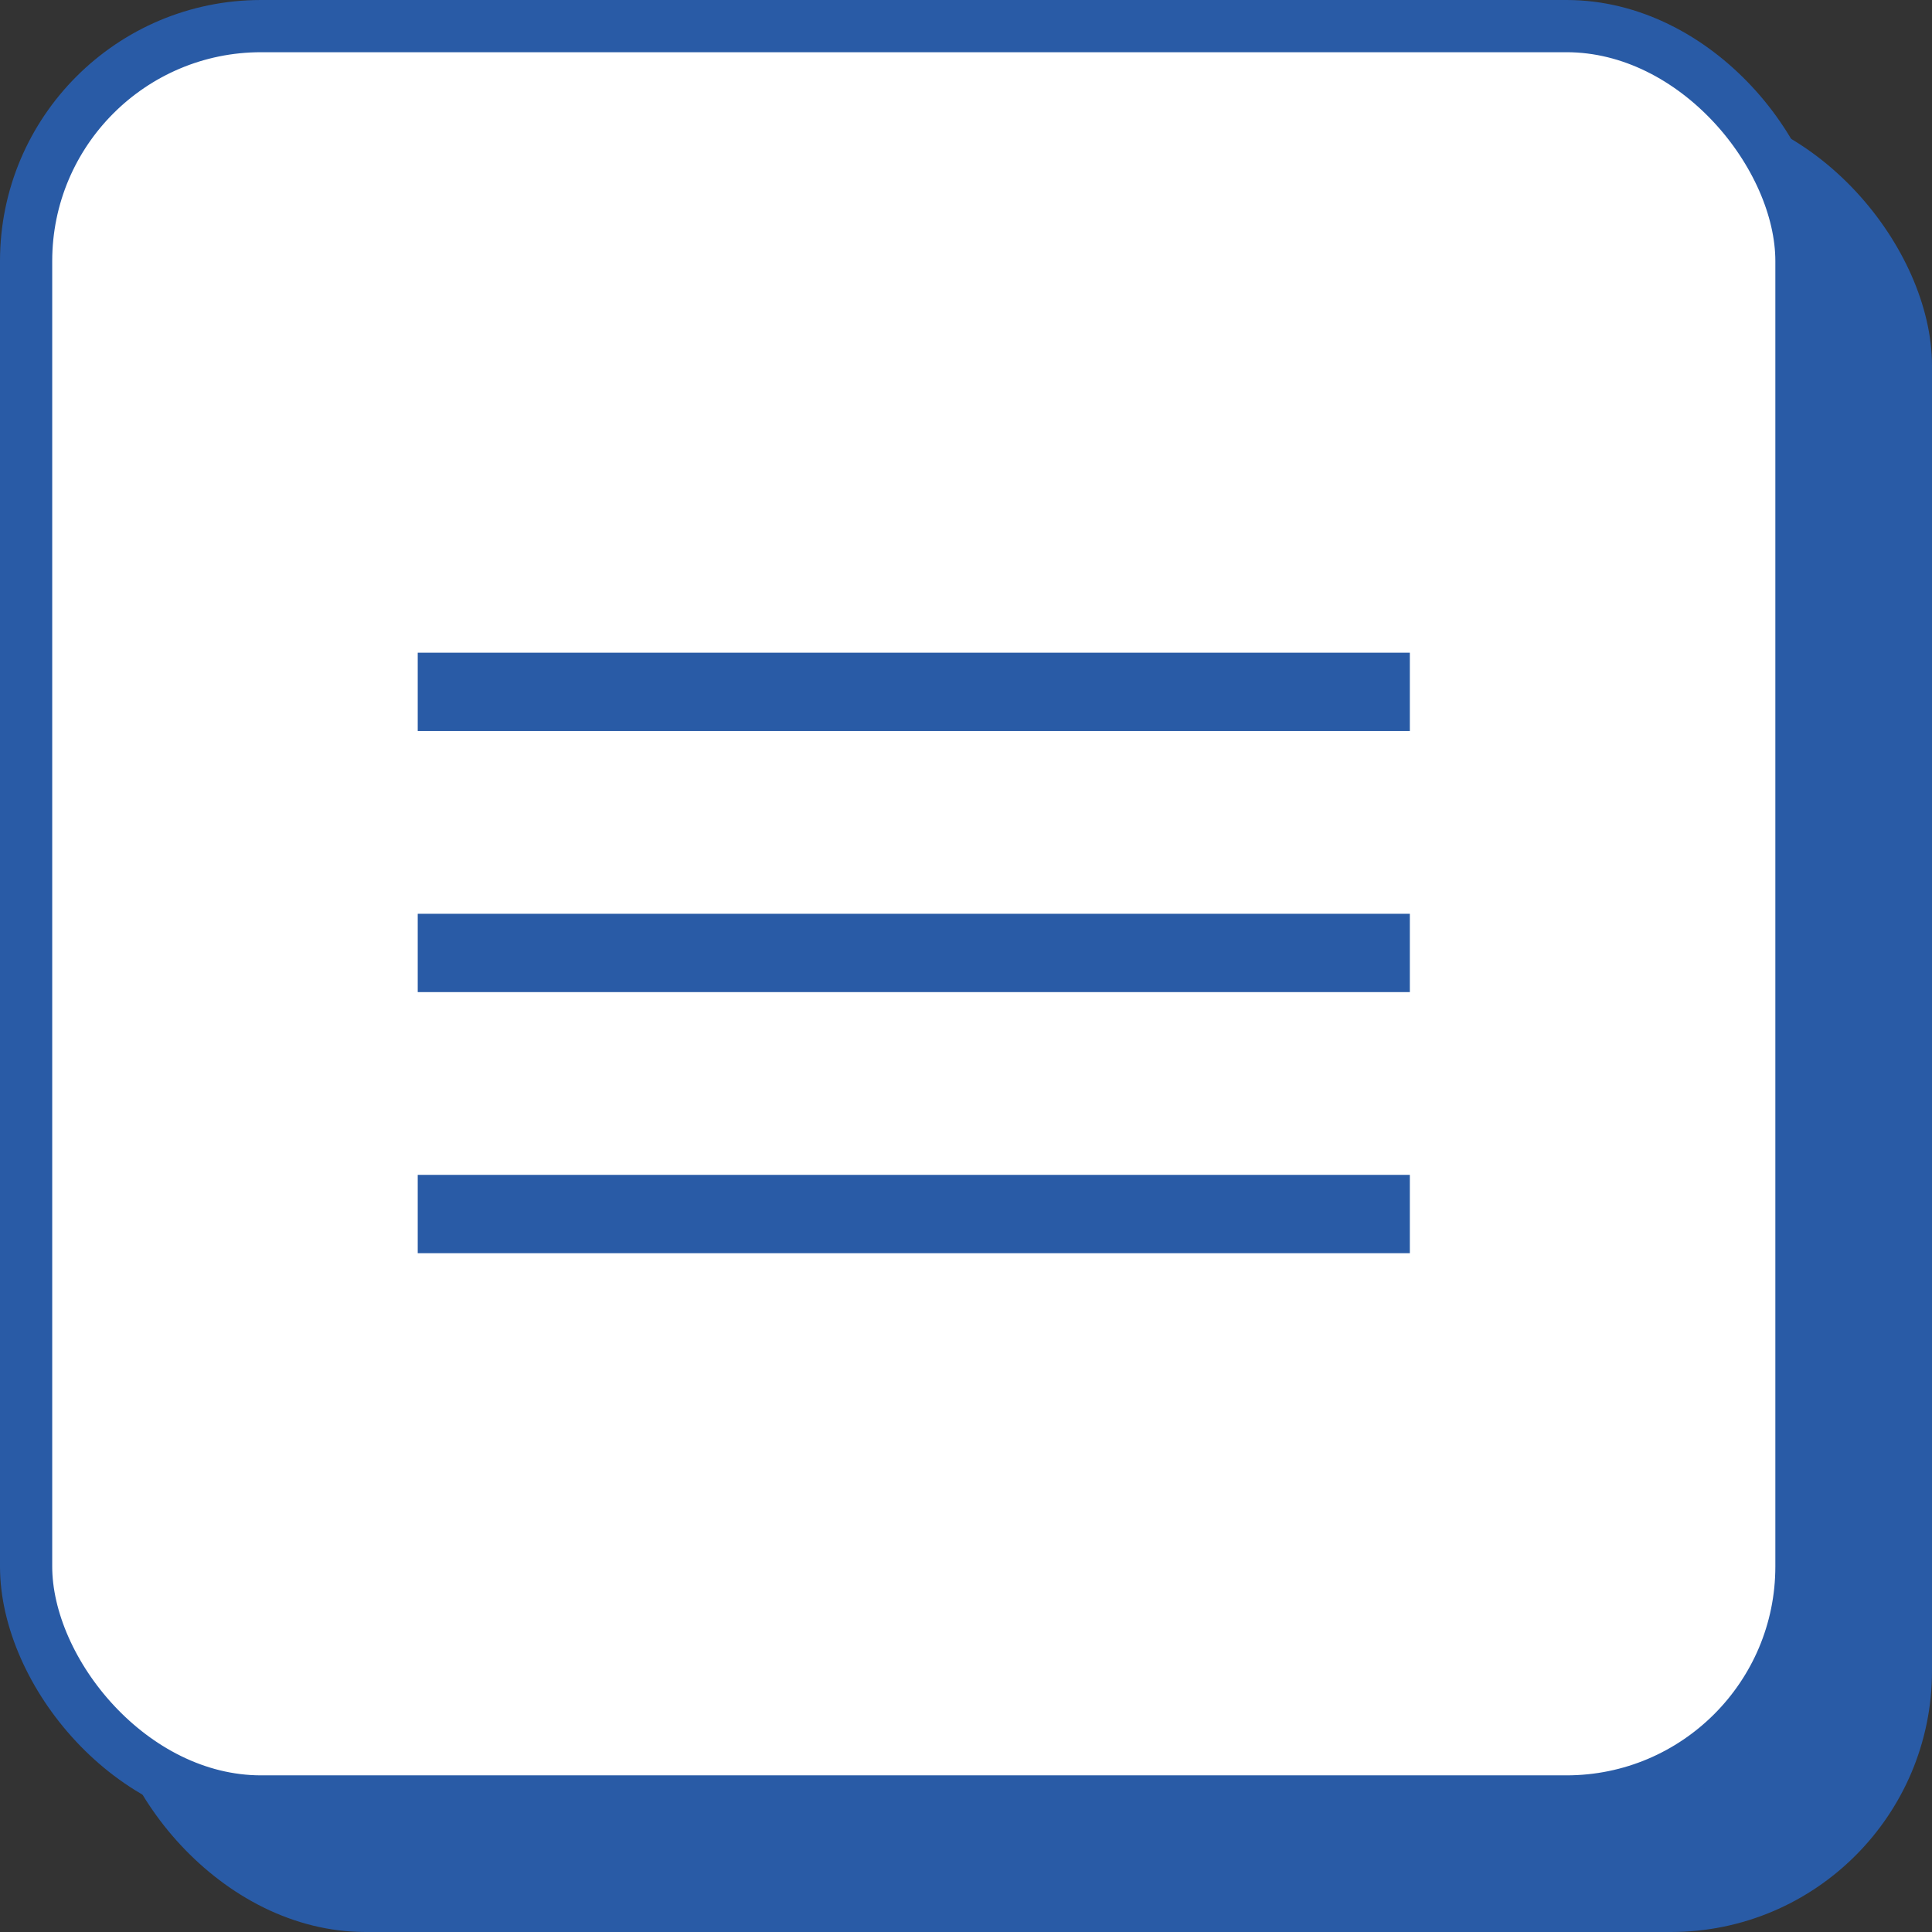
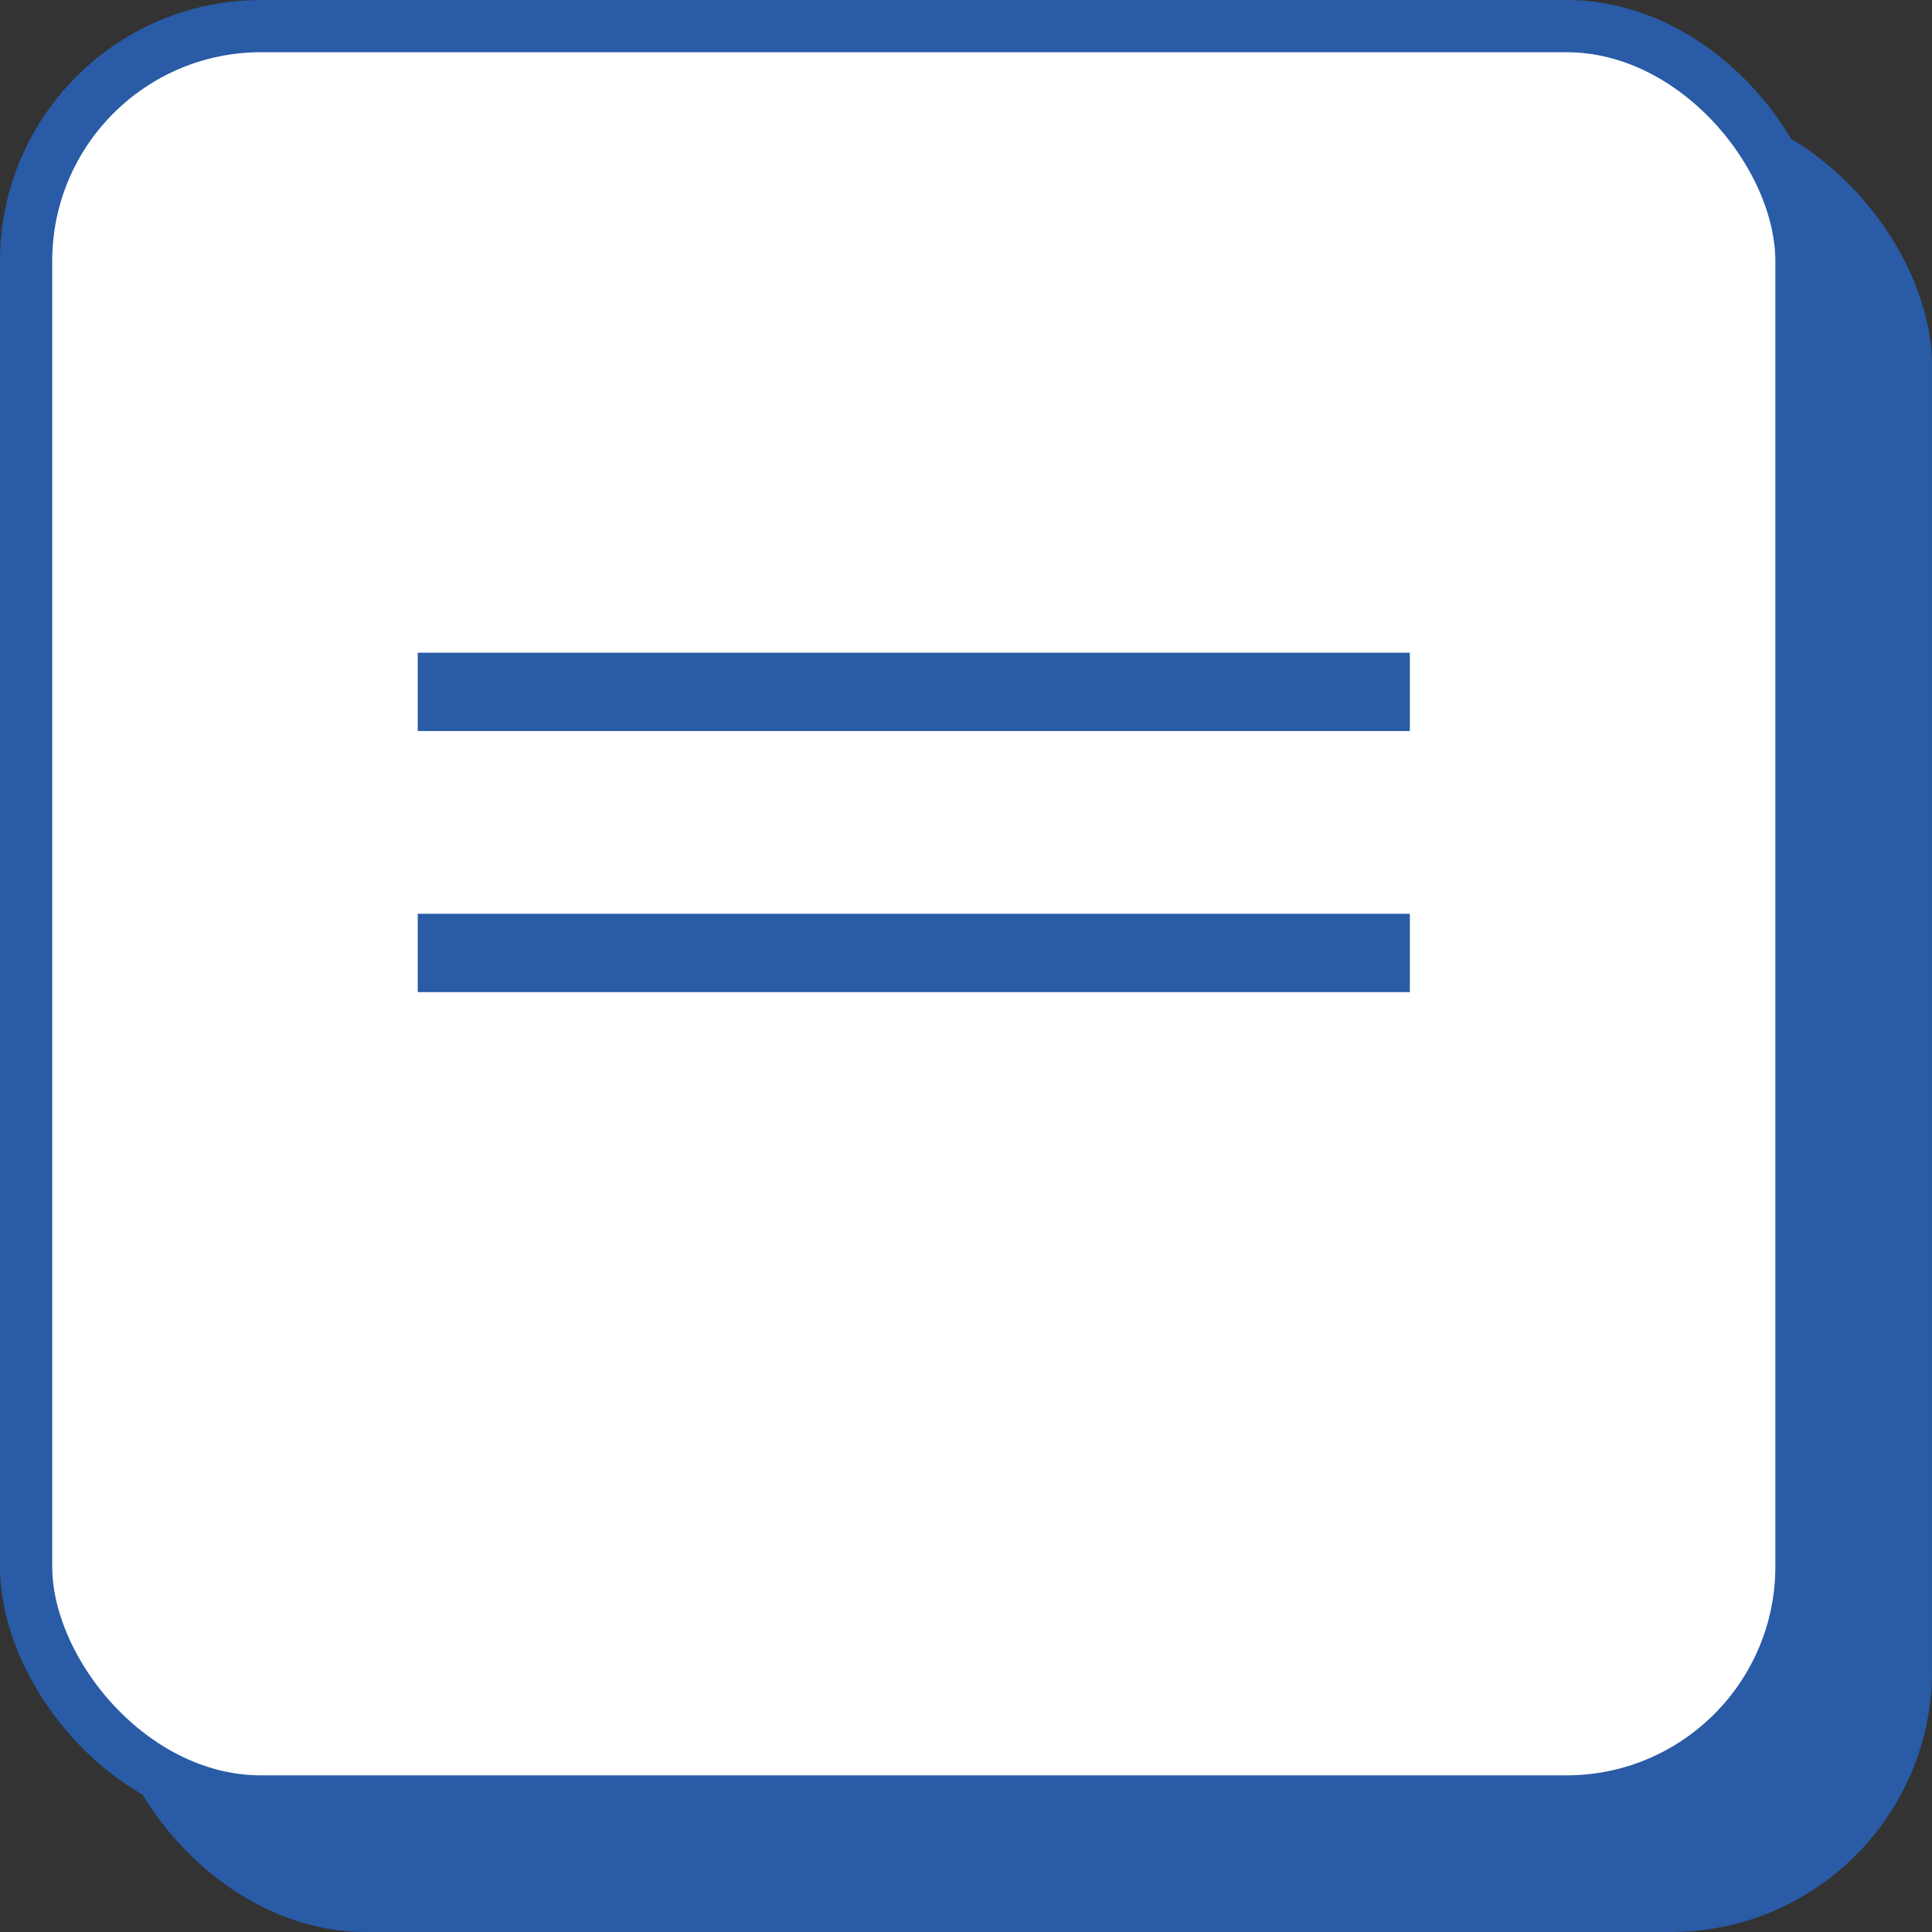
<svg xmlns="http://www.w3.org/2000/svg" width="37" height="37" viewBox="0 0 37 37" fill="none">
  <rect x="0" y="0" width="37" height="37" fill="#333333" stroke="none" />
  <rect x="2" y="2" width="35" height="35" rx="5" fill="#295BA6" />
  <rect x="0.5" y="0.5" width="34" height="34" rx="4.5" fill="white" />
-   <line x1="8" y1="23.25" x2="27" y2="23.25" stroke="#295BA6" stroke-width="1.5" />
  <line x1="8" y1="18.25" x2="27" y2="18.25" stroke="#295BA6" stroke-width="1.5" />
  <line x1="8" y1="13.25" x2="27" y2="13.25" stroke="#295BA6" stroke-width="1.5" />
  <rect x="0.5" y="0.5" width="34" height="34" rx="4.5" stroke="#295BA6" />
</svg>